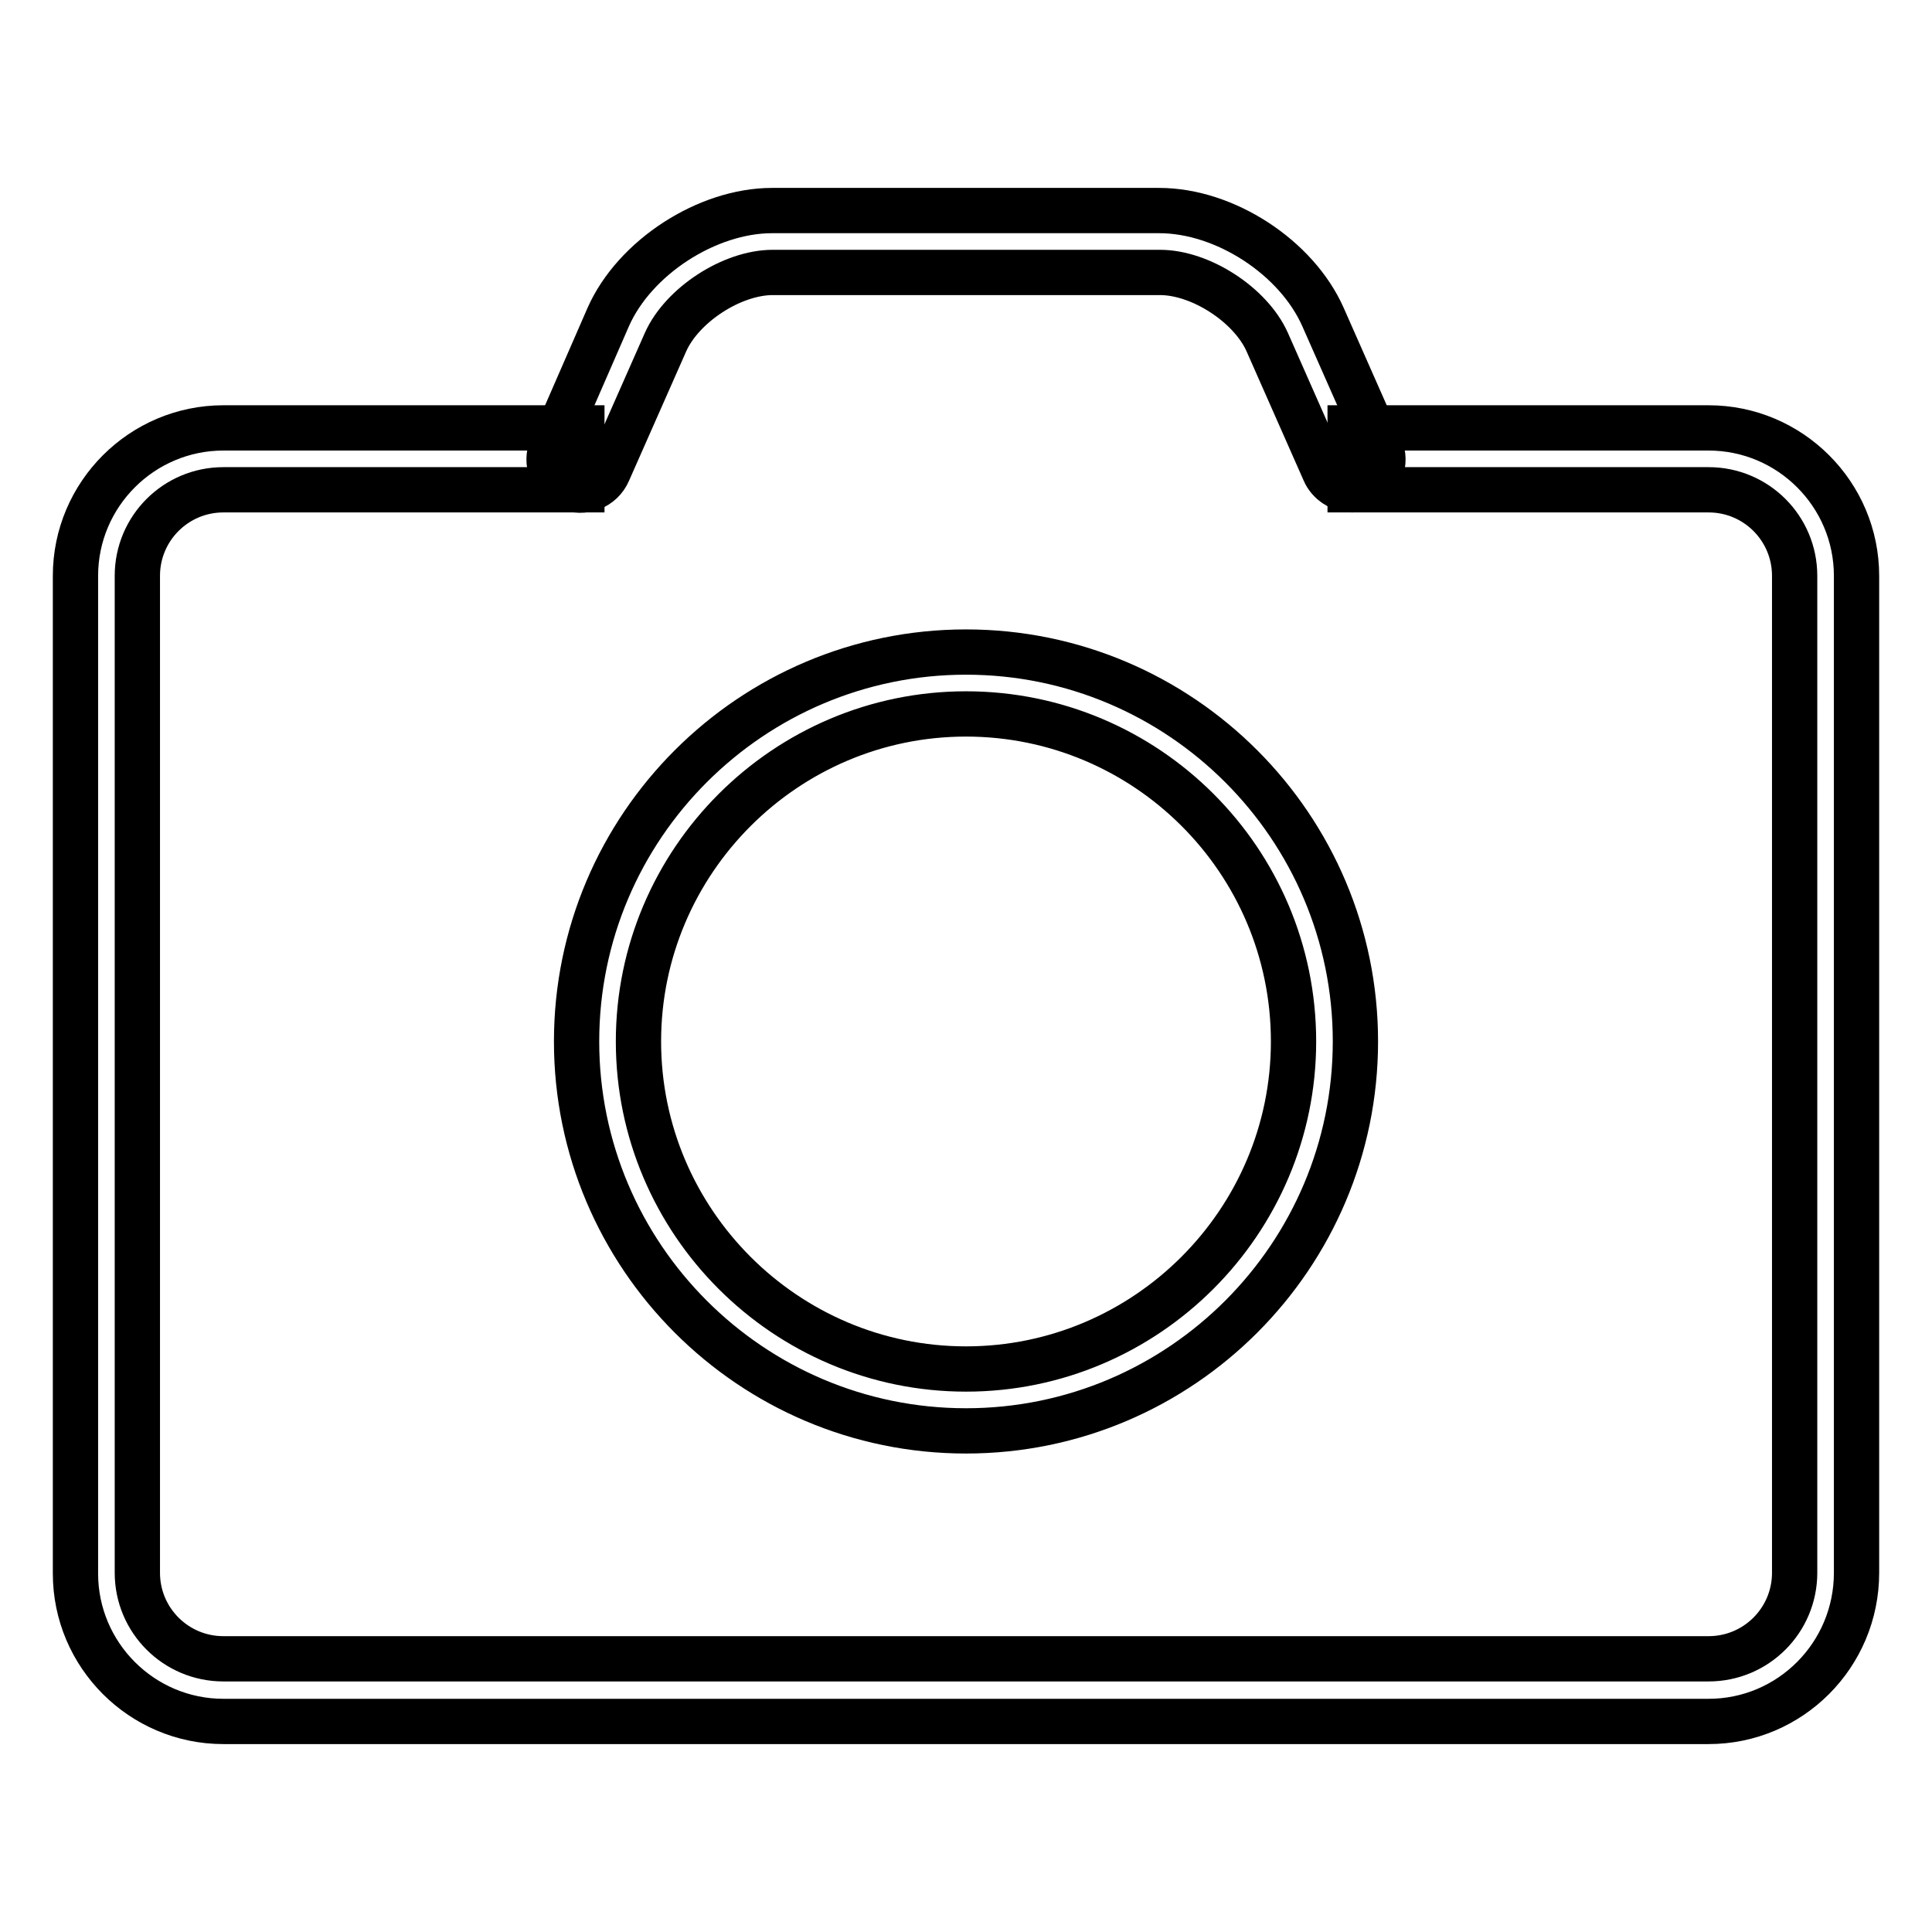
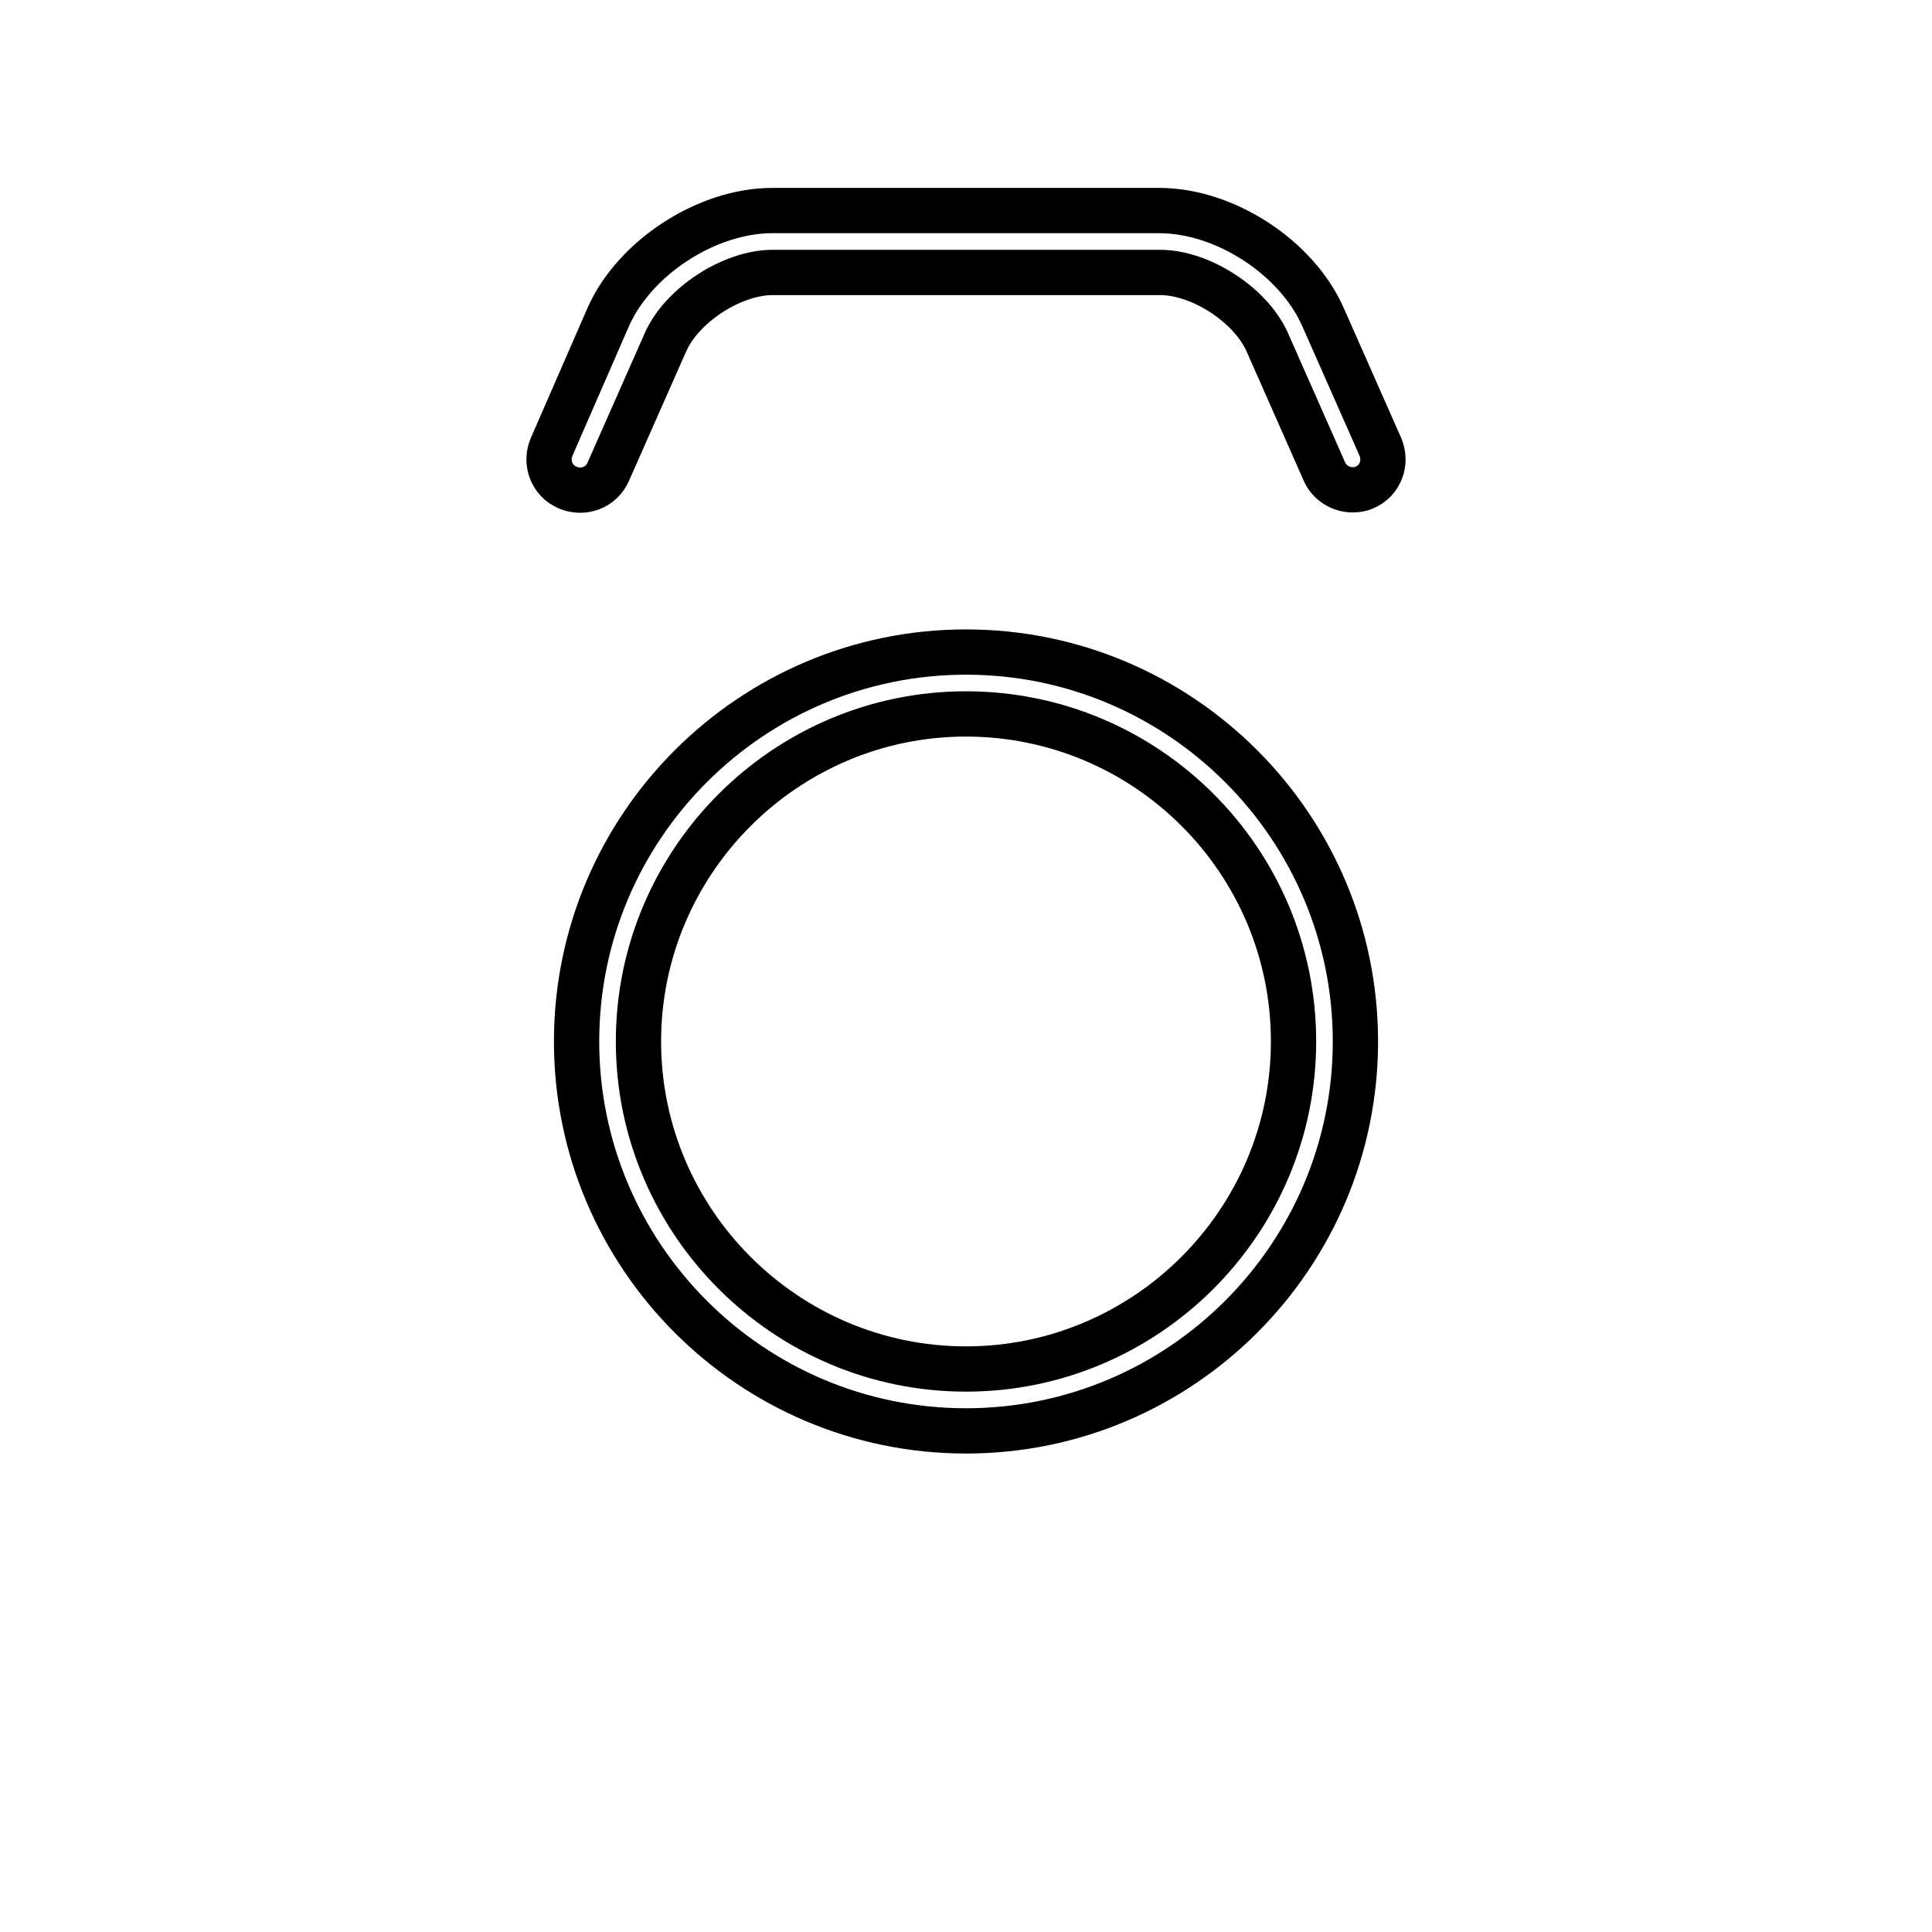
<svg xmlns="http://www.w3.org/2000/svg" version="1.1" x="0px" y="0px" viewBox="0 0 256 256" enable-background="new 0 0 256 256" xml:space="preserve">
  <g>
    <path stroke-width="6" fill-opacity="0" stroke="#000000" d="M179.2,64.9c-1.6,0-3.1-1-3.7-2.4l-7.6-17.2c-2.2-4.9-8.8-9.2-14.2-9.2h-51.3c-5.4,0-12,4.3-14.2,9.2 l-7.6,17.2c-0.9,2.1-3.3,3-5.4,2.1c-2.1-0.9-3-3.3-2.1-5.4L80.6,42c3.5-7.9,13.1-14.1,21.7-14.1h51.3c8.7,0,18.2,6.2,21.7,14.1 l7.6,17.2c0.9,2.1,0,4.5-2.1,5.4C180.4,64.8,179.8,64.9,179.2,64.9z" />
-     <path stroke-width="6" fill-opacity="0" stroke="#000000" d="M226.4,228.1H29.6c-10.8,0-19.6-8.8-19.6-19.6V76.3c0-10.8,8.8-19.6,19.6-19.6h47.5v8.2H29.6 c-6.3,0-11.4,5.1-11.4,11.4v132.1c0,6.3,5.1,11.4,11.4,11.4h196.8c6.3,0,11.4-5.1,11.4-11.4V76.3c0-6.3-5.1-11.4-11.4-11.4h-47.5 v-8.2h47.5c10.8,0,19.6,8.8,19.6,19.6v132.1C246,219.3,237.2,228.1,226.4,228.1L226.4,228.1z" />
    <path stroke-width="6" fill-opacity="0" stroke="#000000" d="M128,189.6c-28.5,0-51.6-23.2-51.6-51.6c0-28.5,23.2-51.6,51.6-51.6c28.5,0,51.6,23.2,51.6,51.6 C179.6,166.4,156.5,189.6,128,189.6z M128,94.6c-23.9,0-43.4,19.5-43.4,43.4c0,23.9,19.5,43.4,43.4,43.4 c23.9,0,43.4-19.5,43.4-43.4C171.4,114,151.9,94.6,128,94.6z" />
  </g>
</svg>